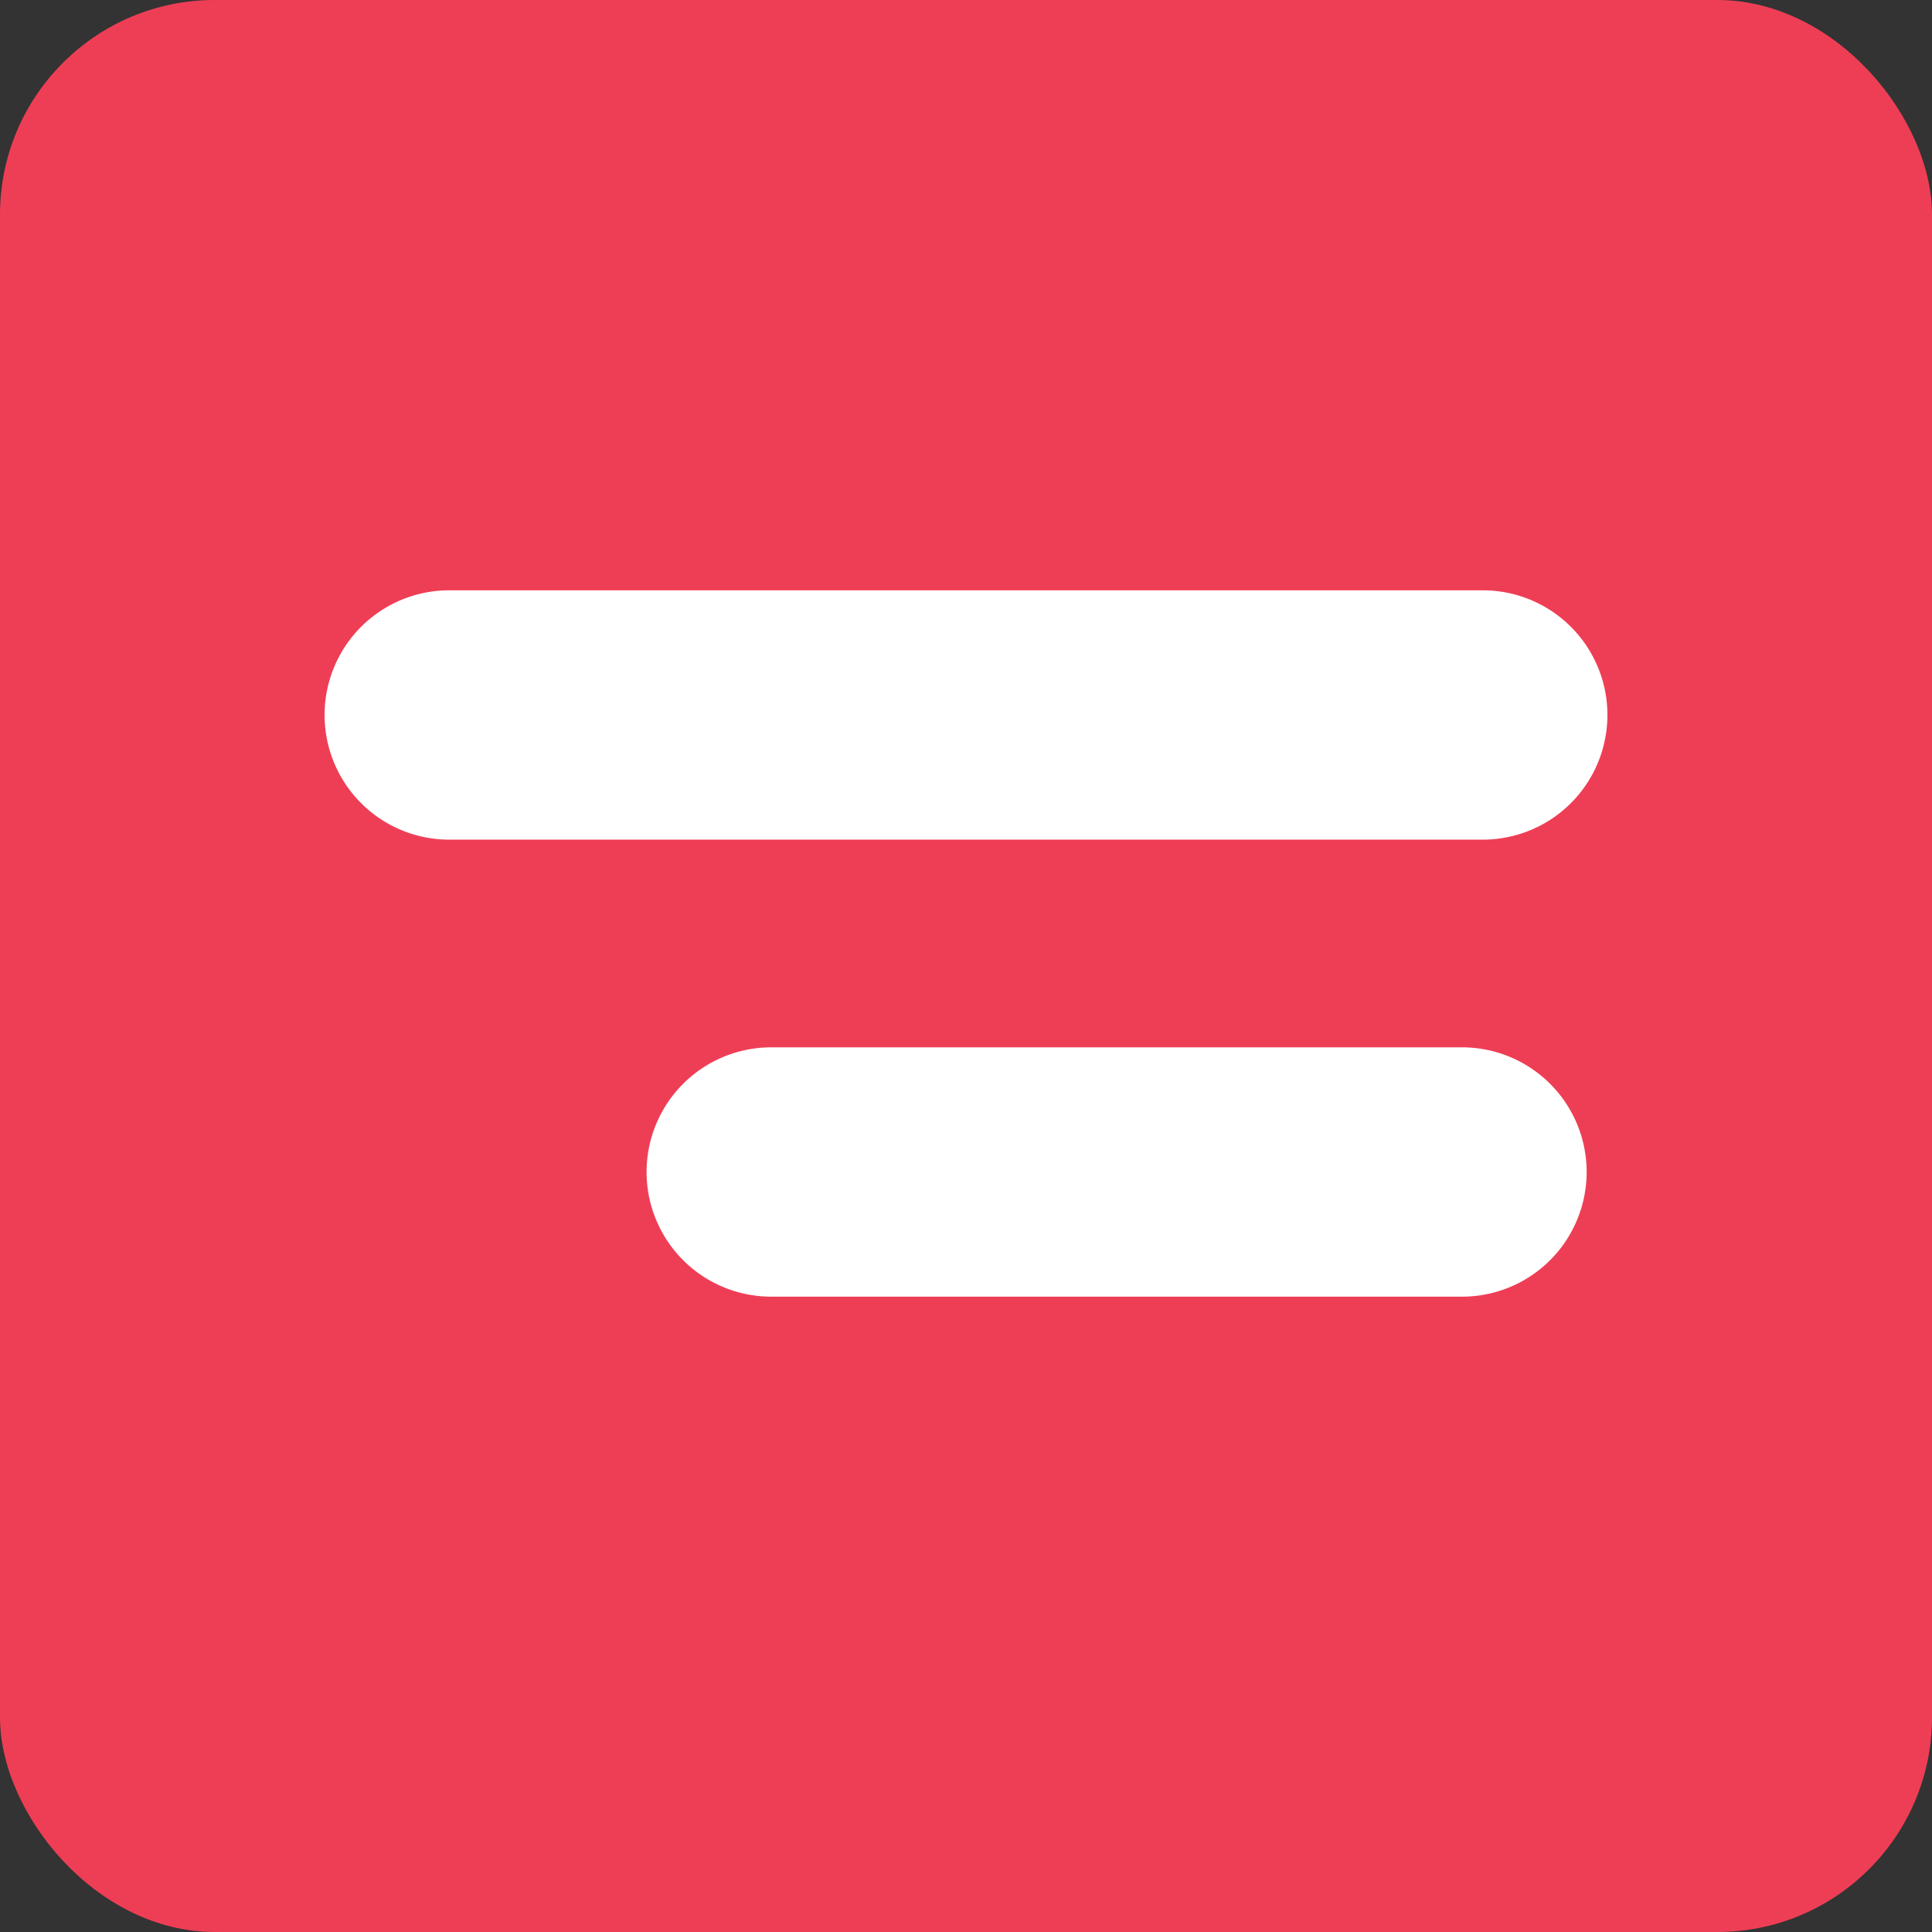
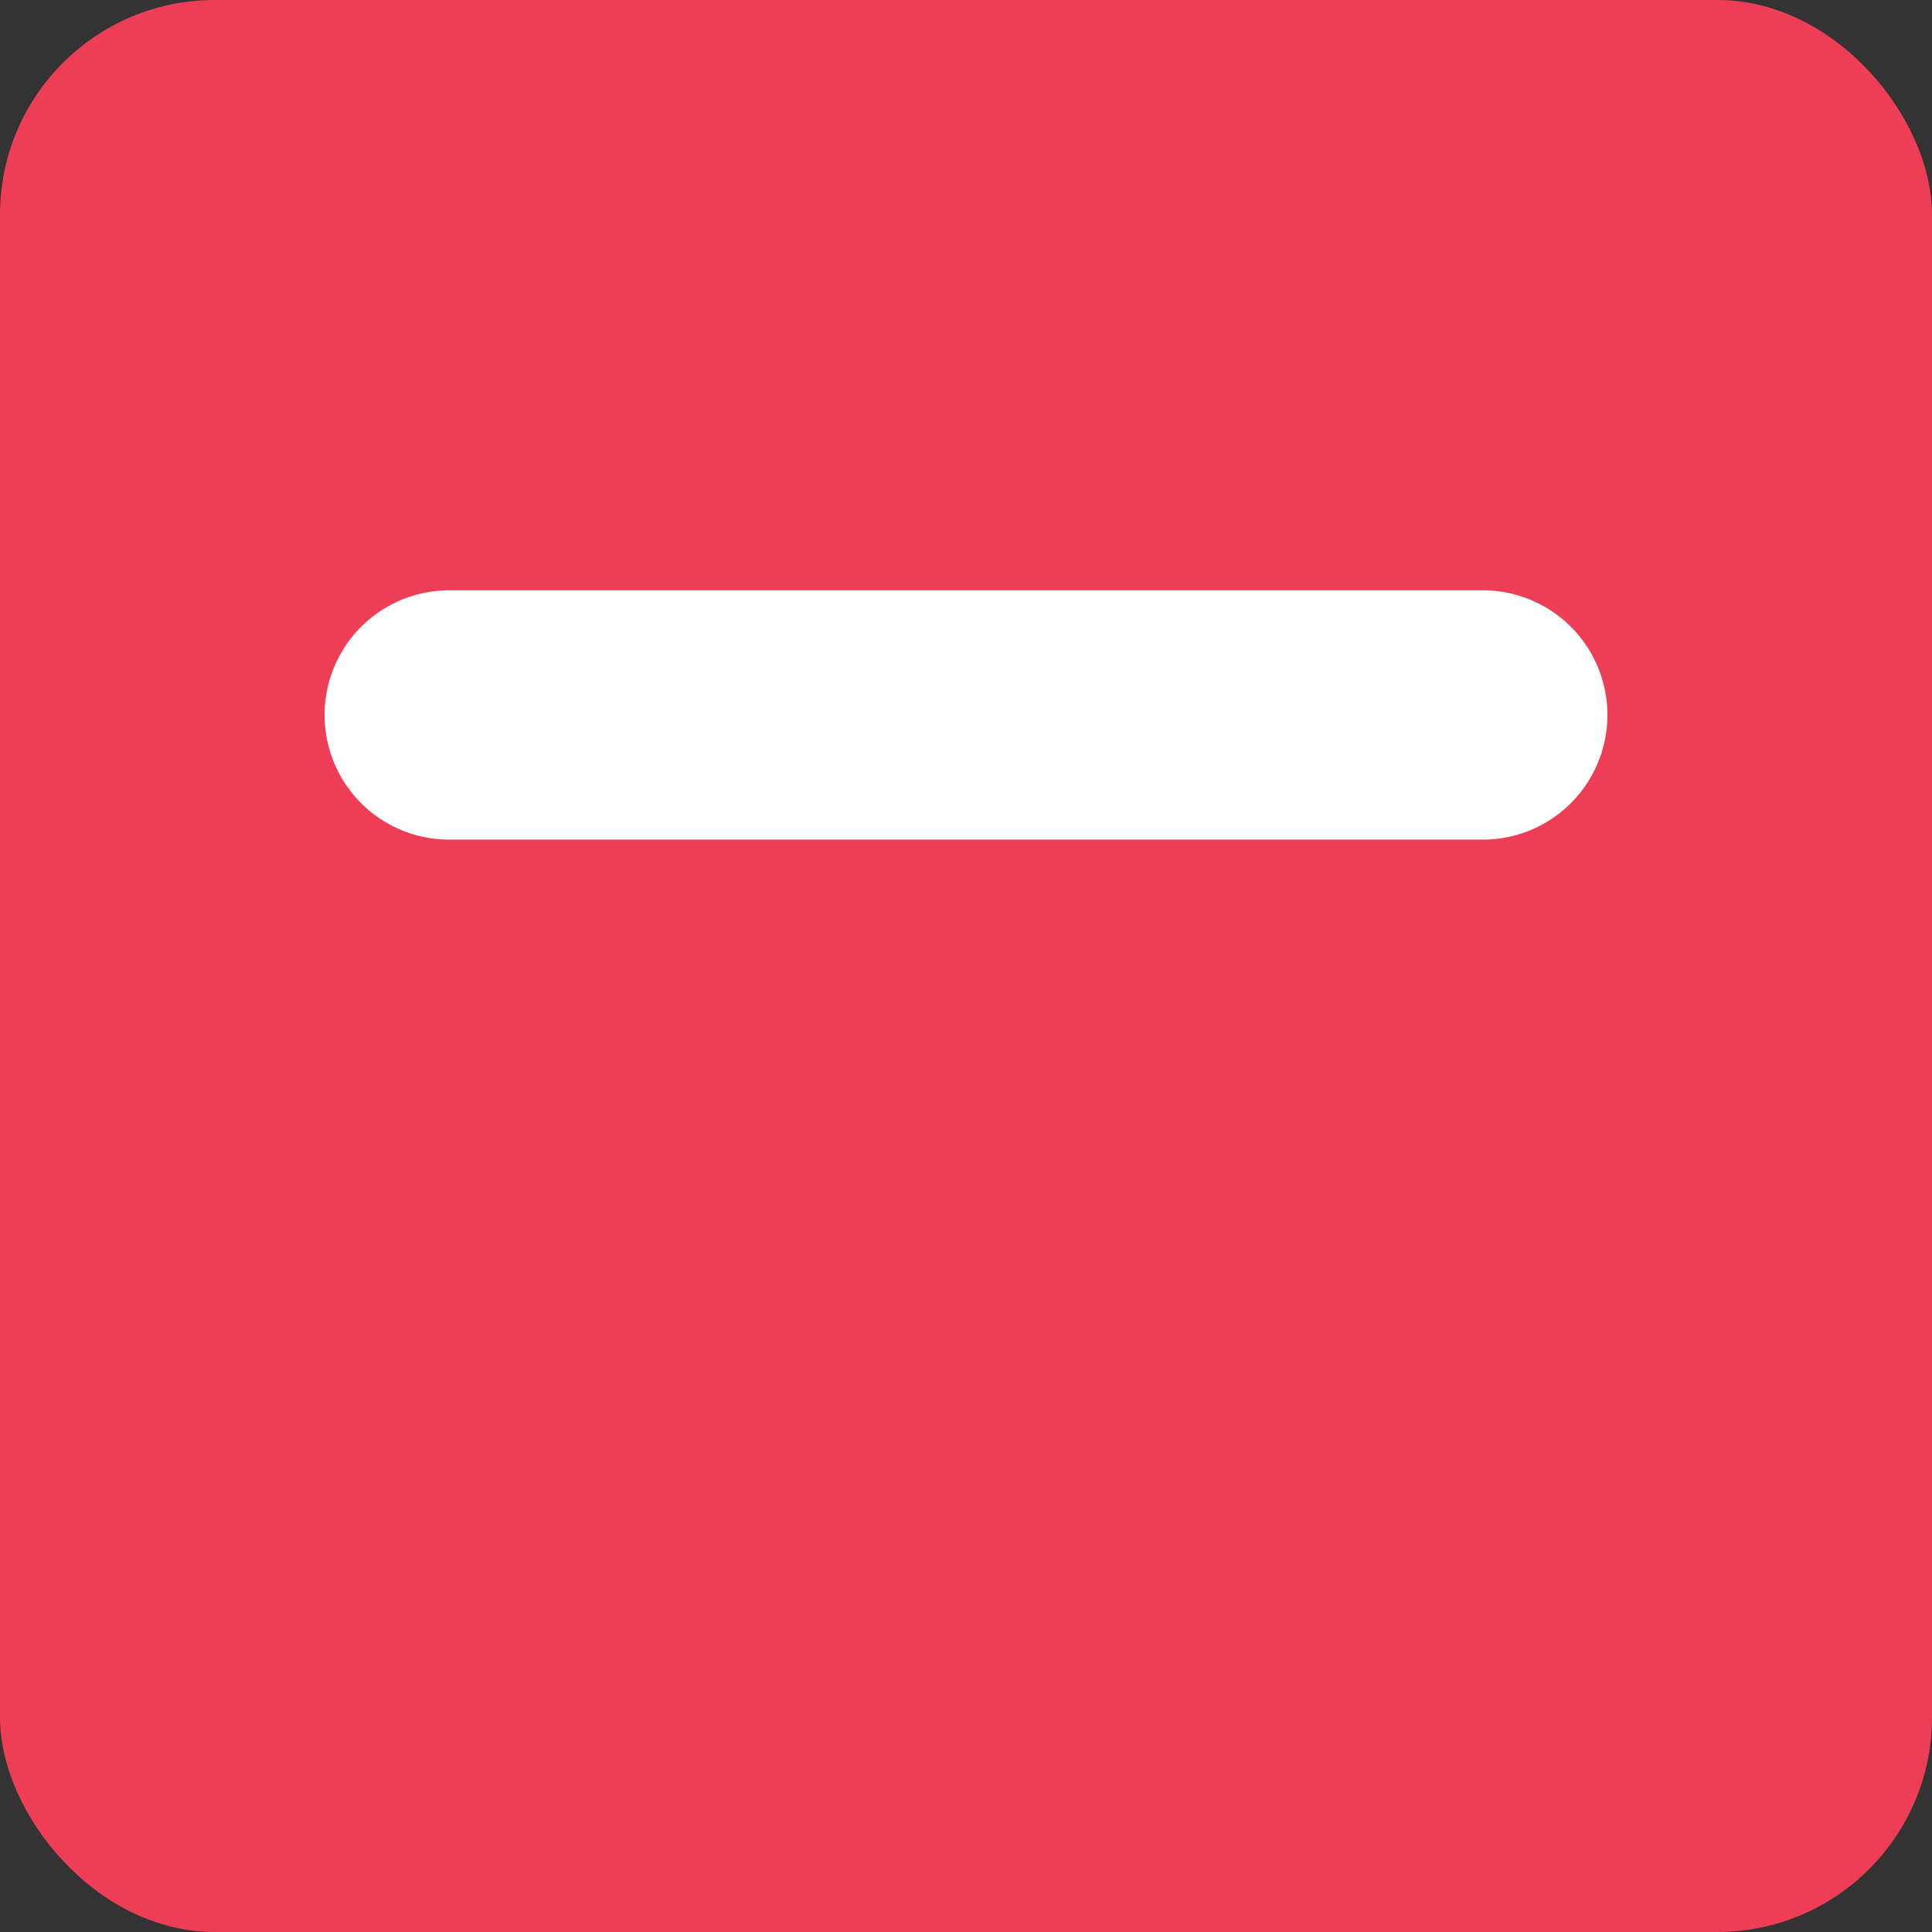
<svg xmlns="http://www.w3.org/2000/svg" width="36" height="36" viewBox="0 0 36 36">
  <rect x="0" y="0" width="36" height="36" fill="#333333" stroke="none" />
  <rect width="36" height="36" rx="4" fill="#ee3e55" />
  <g transform="translate(6 11)">
    <path d="M2.323,50H21.677a2.323,2.323,0,0,1,0,4.645H2.323a2.323,2.323,0,0,1,0-4.645Z" transform="translate(0 -50)" fill="#fff" />
-     <path d="M2.323,94H15.29a2.323,2.323,0,0,1,0,4.645H2.323a2.323,2.323,0,0,1,0-4.645Z" transform="translate(6 -85.484)" fill="#fff" />
  </g>
</svg>